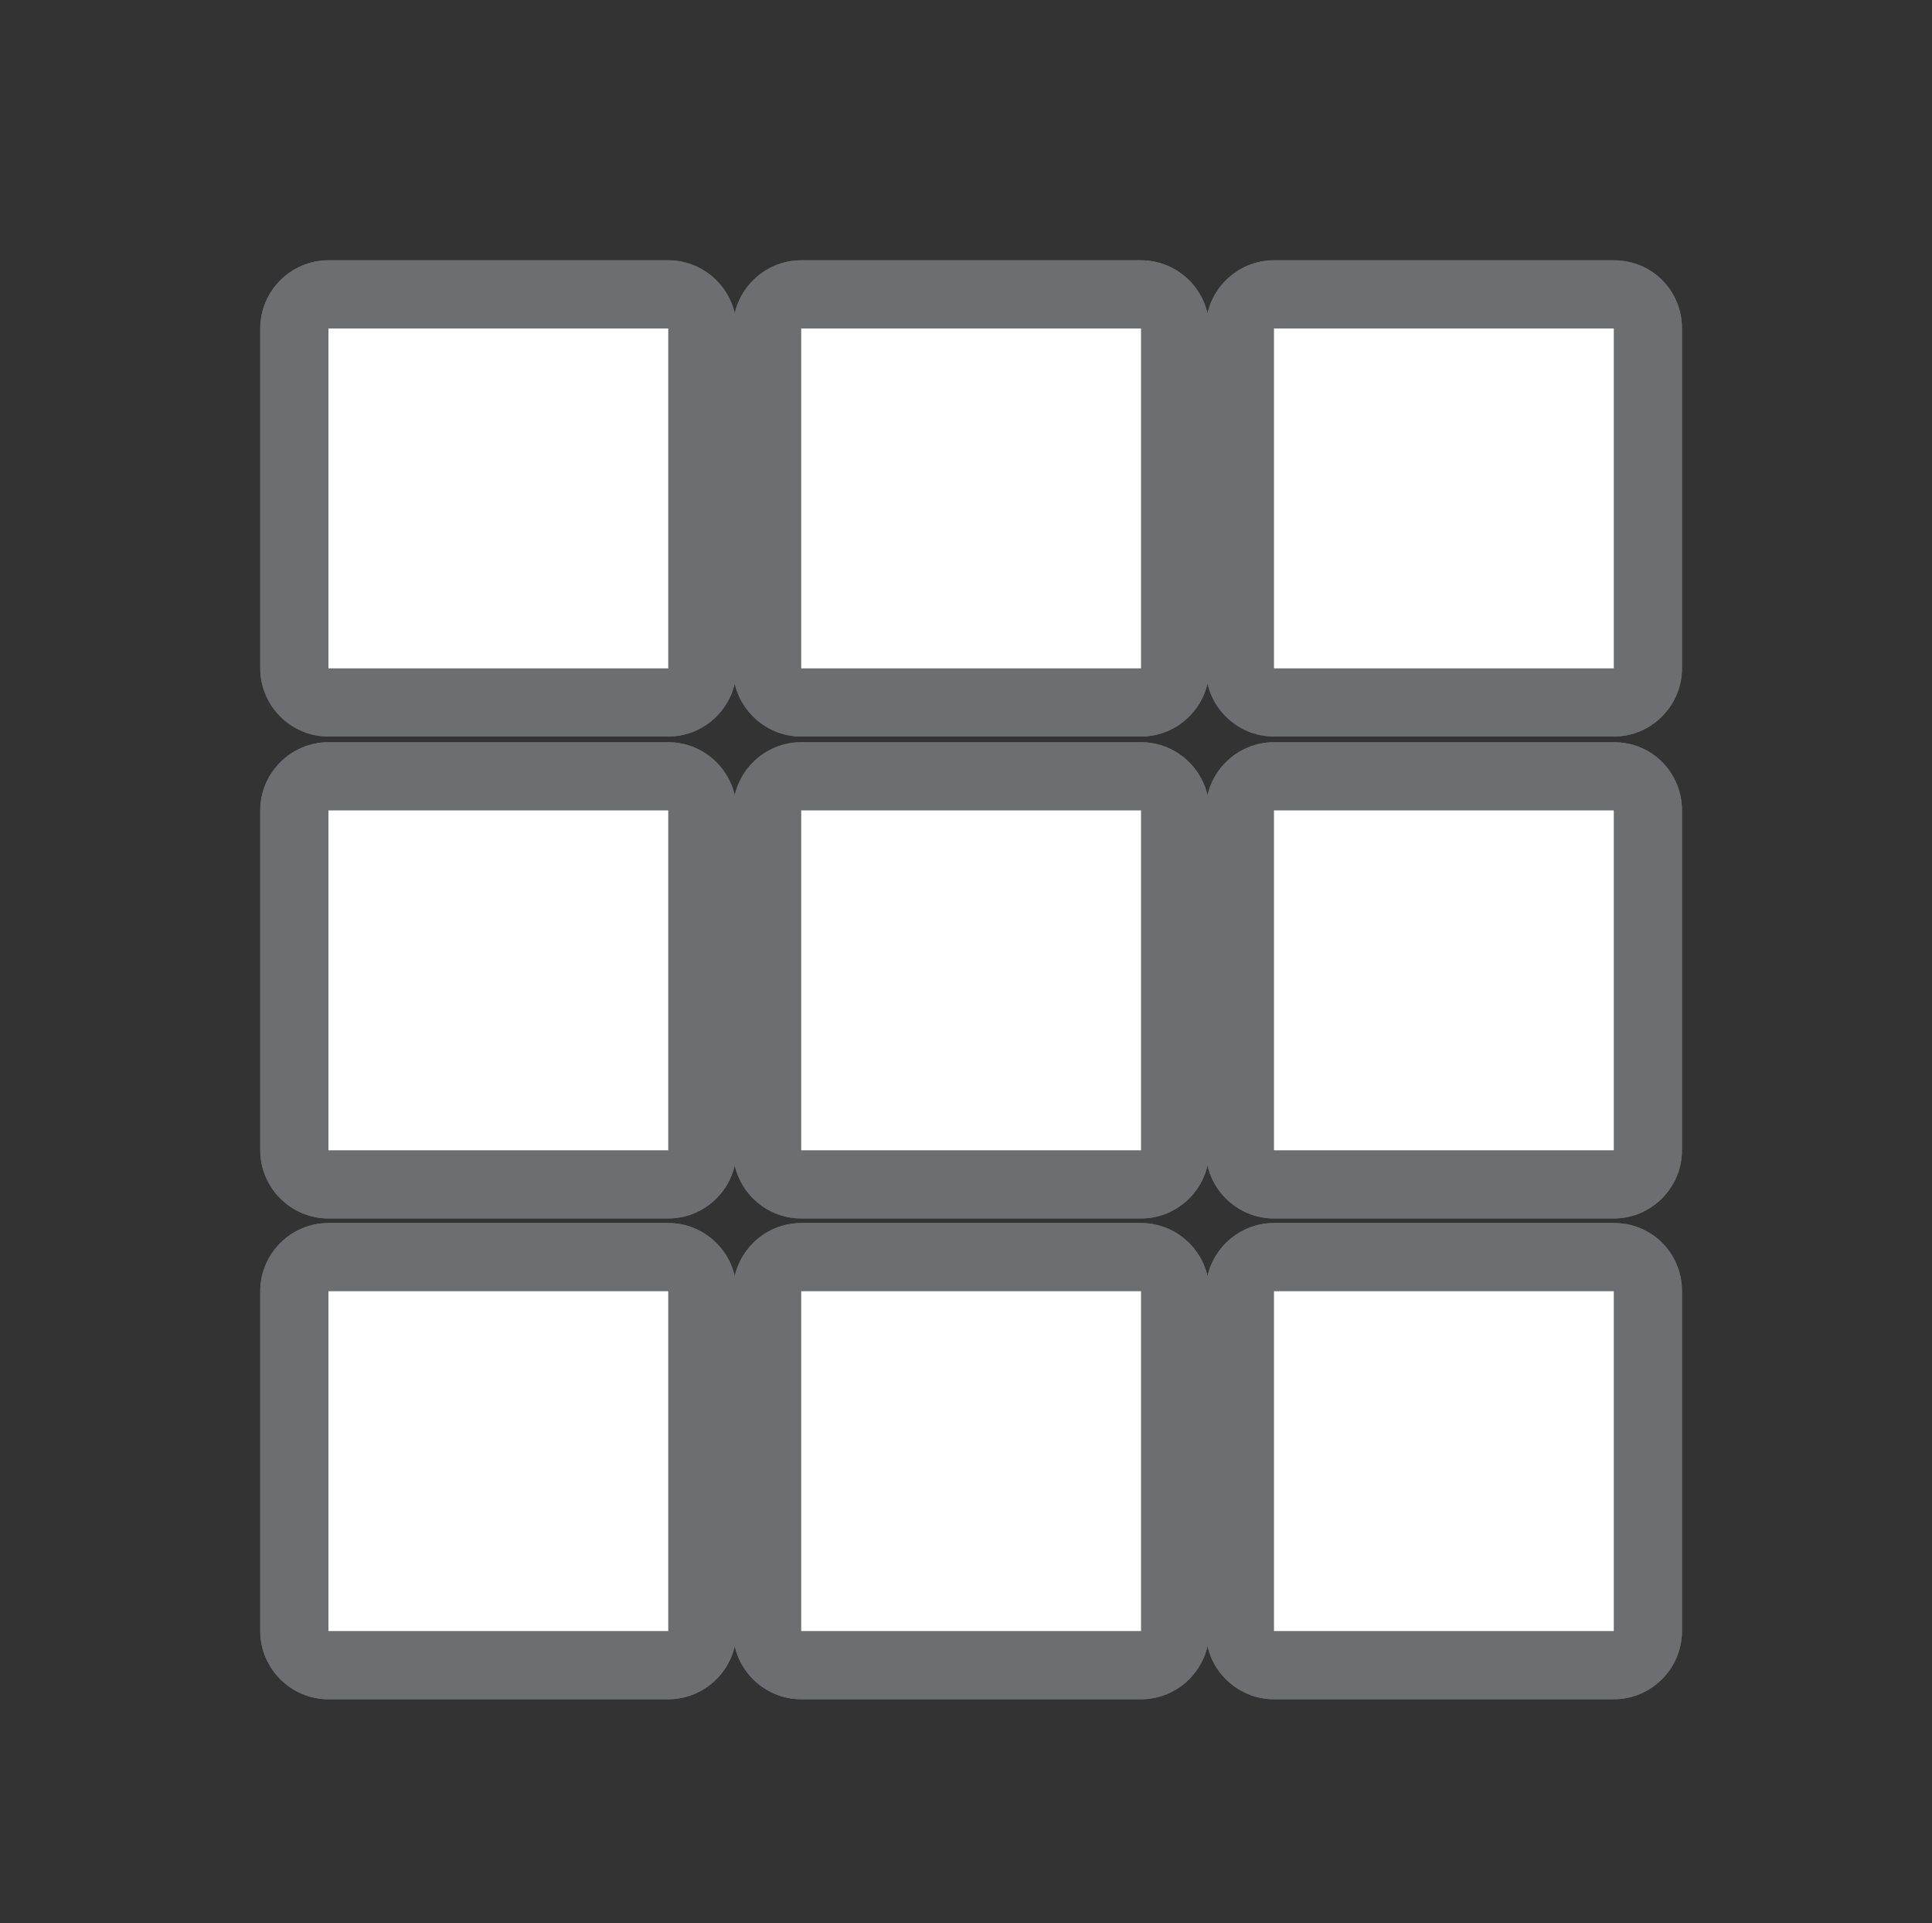
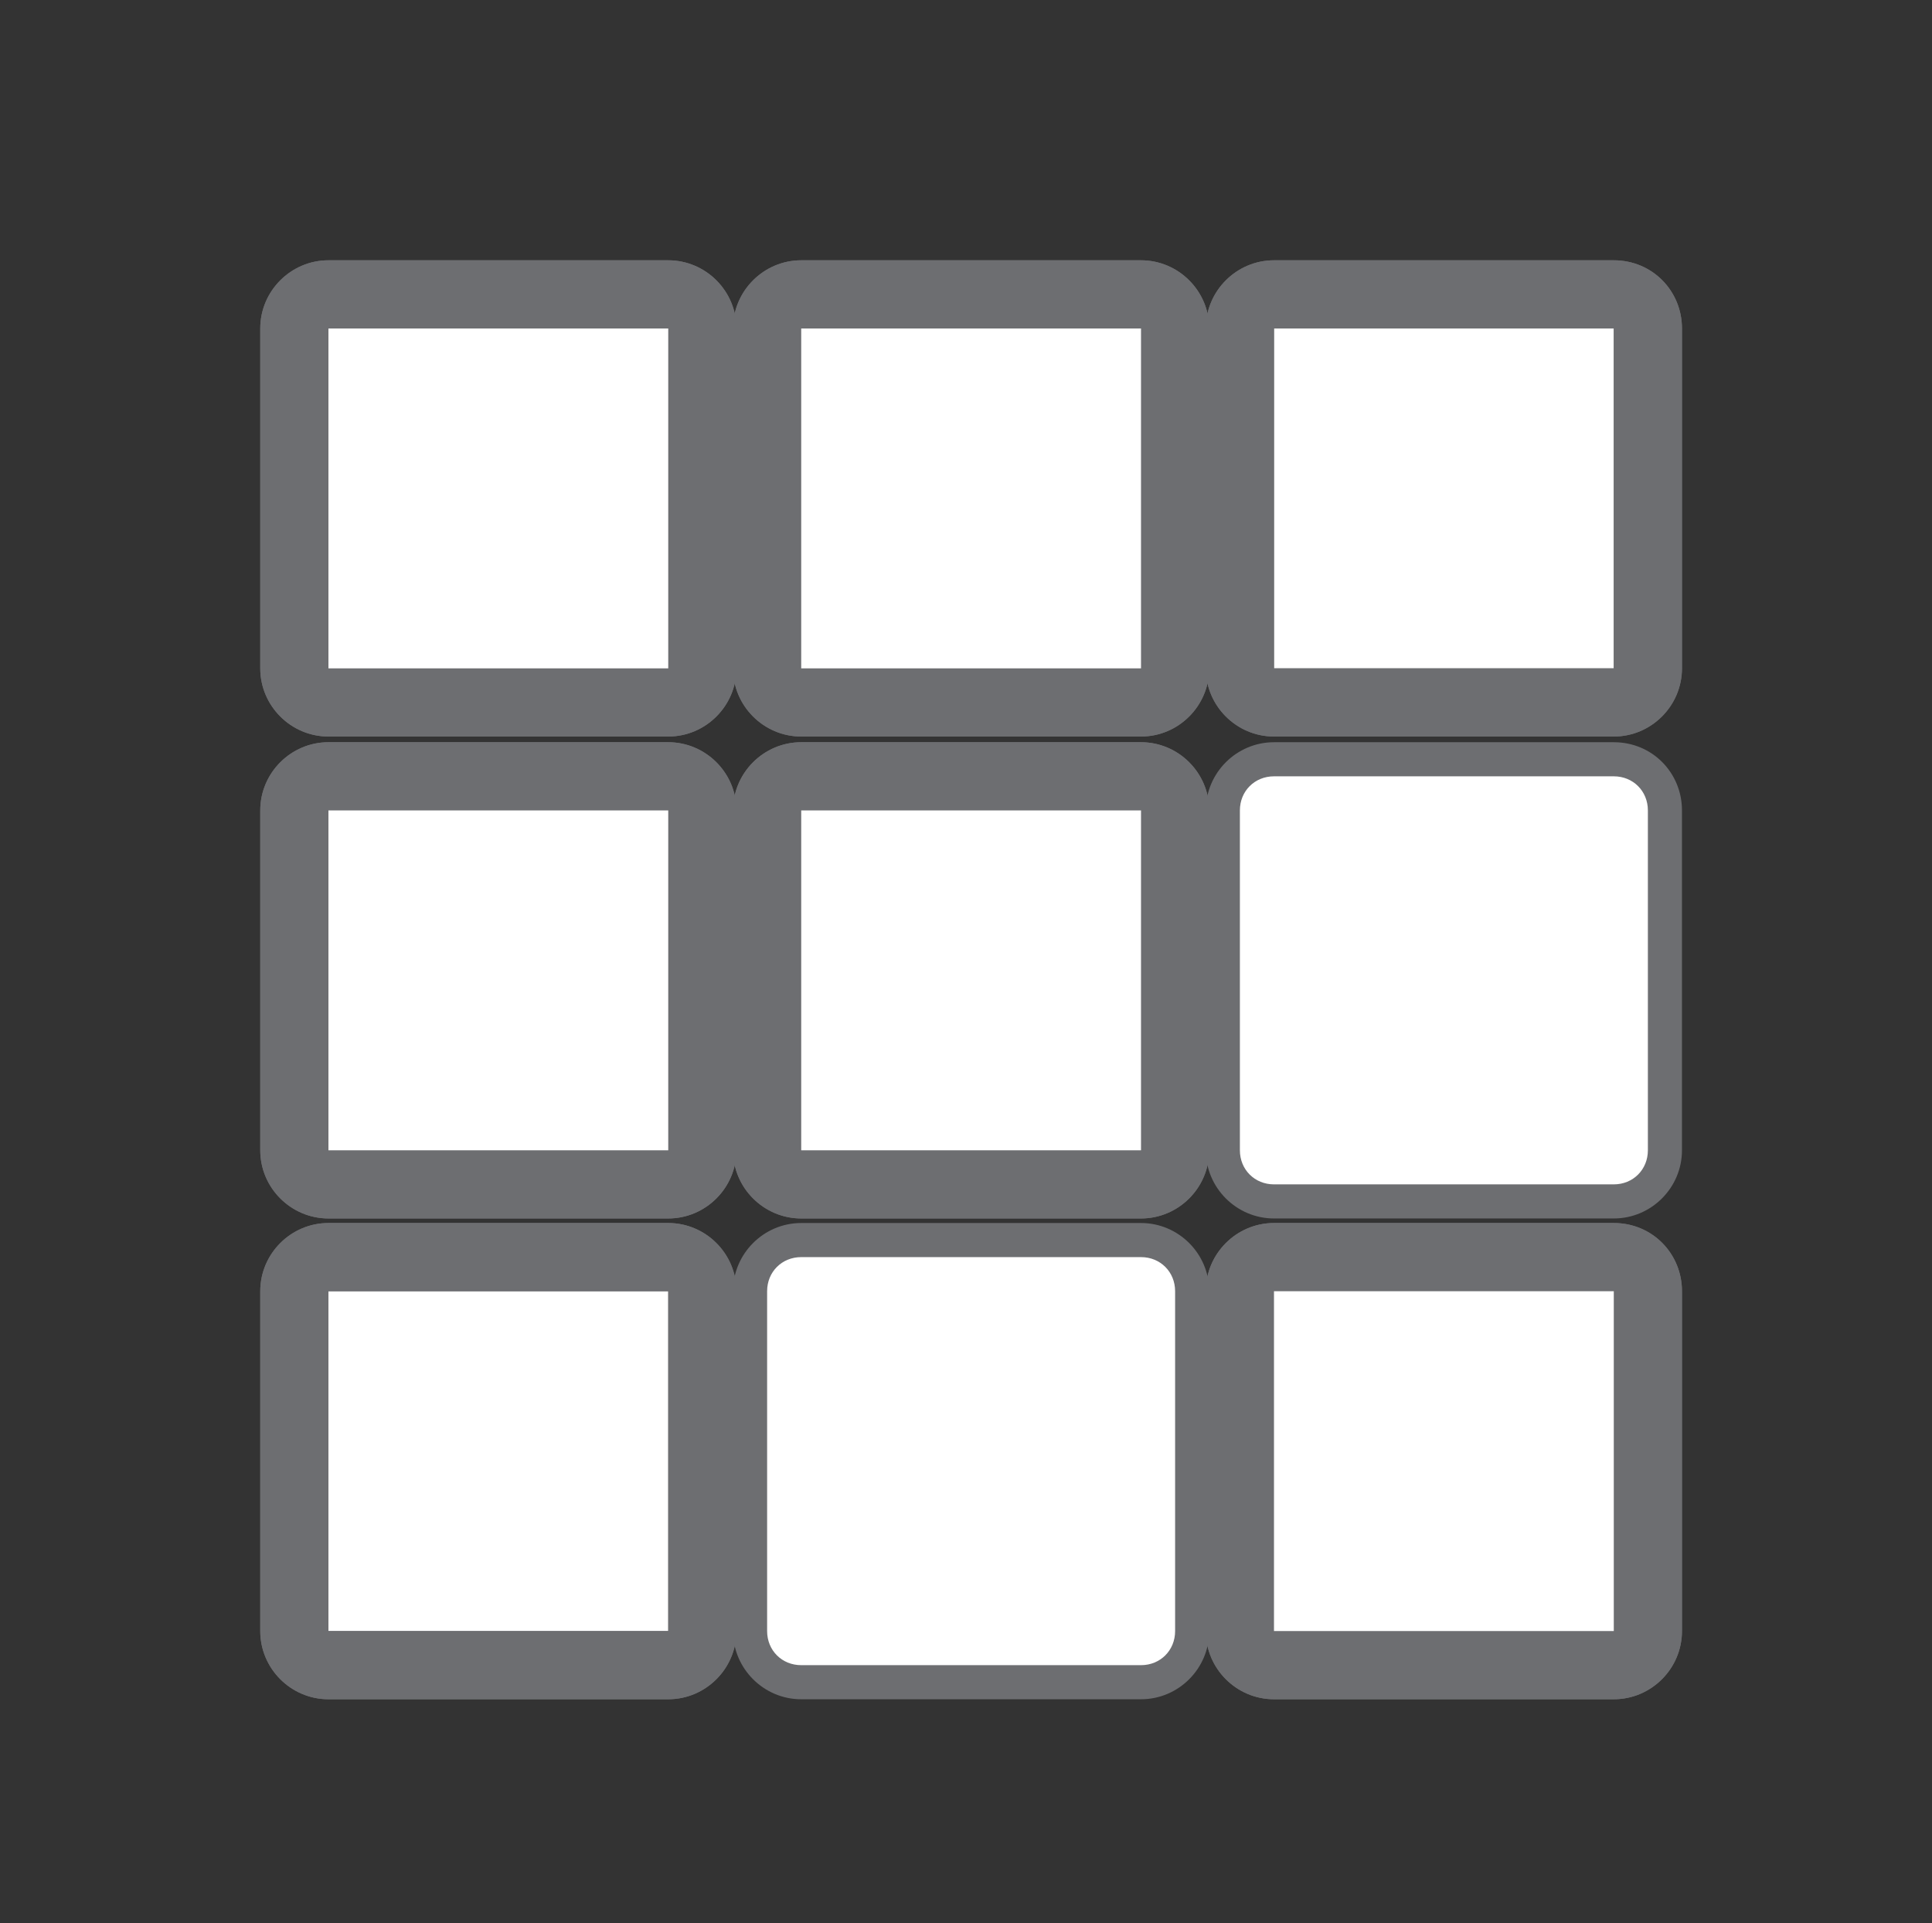
<svg xmlns="http://www.w3.org/2000/svg" version="1.1" x="0px" y="0px" viewBox="0 0 170 169.2" style="enable-background:new 0 0 170 169.2;" xml:space="preserve">
  <rect x="0" y="0" width="170" height="169.2" fill="#333333" stroke="none" />
  <style type="text/css">
	.st0{display:none;}
	.st1{display:inline;fill:#C7C8CA;}
	.st2{fill:#FFFFFF;}
	.st3{fill:#6D6E71;}
</style>
  <g id="Base" class="st0">
    <path class="st1" d="M143.3,169.2H27.7c-14.8,0-26.7-12-26.7-26.7V26.9c0-14.8,12-26.7,26.7-26.7h115.6c14.8,0,26.7,12,26.7,26.7   v115.6C170,157.3,158,169.2,143.3,169.2z" />
  </g>
  <g id="Blocks">
    <g>
      <g>
        <path class="st2" d="M28.9,61.8c-1.7,0-3-1.3-3-3V28.9c0-1.7,1.3-3,3-3h29.9c1.7,0,3,1.3,3,3v29.9c0,1.7-1.3,3-3,3H28.9z" />
        <path class="st3" d="M58.8,28.9v29.9H28.9V28.9H58.8 M58.8,22.9H28.9c-3.3,0-6,2.7-6,6v29.9c0,3.3,2.7,6,6,6h29.9     c3.3,0,6-2.7,6-6V28.9C64.8,25.6,62.1,22.9,58.8,22.9L58.8,22.9z" />
      </g>
      <g>
        <path class="st2" d="M28.9,104.2c-1.7,0-3-1.3-3-3V71.3c0-1.7,1.3-3,3-3h29.9c1.7,0,3,1.3,3,3v29.9c0,1.7-1.3,3-3,3H28.9z" />
        <path class="st3" d="M58.8,71.3v29.9H28.9V71.3H58.8 M58.8,65.3H28.9c-3.3,0-6,2.7-6,6v29.9c0,3.3,2.7,6,6,6h29.9     c3.3,0,6-2.7,6-6V71.3C64.8,68,62.1,65.3,58.8,65.3L58.8,65.3z" />
      </g>
      <g>
        <path class="st2" d="M28.9,146.5c-1.7,0-3-1.3-3-3v-29.9c0-1.7,1.3-3,3-3h29.9c1.7,0,3,1.3,3,3v29.9c0,1.7-1.3,3-3,3H28.9z" />
        <path class="st3" d="M58.8,113.6v29.9H28.9v-29.9H58.8 M58.8,107.6H28.9c-3.3,0-6,2.7-6,6v29.9c0,3.3,2.7,6,6,6h29.9     c3.3,0,6-2.7,6-6v-29.9C64.8,110.3,62.1,107.6,58.8,107.6L58.8,107.6z" />
      </g>
      <g>
        <path class="st2" d="M70.5,61.8c-1.7,0-3-1.3-3-3V28.9c0-1.7,1.3-3,3-3h29.9c1.7,0,3,1.3,3,3v29.9c0,1.7-1.3,3-3,3H70.5z" />
        <path class="st3" d="M100.4,28.9v29.9H70.5V28.9H100.4 M100.4,22.9H70.5c-3.3,0-6,2.7-6,6v29.9c0,3.3,2.7,6,6,6h29.9     c3.3,0,6-2.7,6-6V28.9C106.4,25.6,103.7,22.9,100.4,22.9L100.4,22.9z" />
      </g>
      <g>
        <path class="st2" d="M70.5,104.2c-1.7,0-3-1.3-3-3V71.3c0-1.7,1.3-3,3-3h29.9c1.7,0,3,1.3,3,3v29.9c0,1.7-1.3,3-3,3H70.5z" />
        <path class="st3" d="M100.4,71.3v29.9H70.5V71.3H100.4 M100.4,65.3H70.5c-3.3,0-6,2.7-6,6v29.9c0,3.3,2.7,6,6,6h29.9     c3.3,0,6-2.7,6-6V71.3C106.4,68,103.7,65.3,100.4,65.3L100.4,65.3z" />
      </g>
      <g>
        <path class="st2" d="M70.5,146.5c-1.7,0-3-1.3-3-3v-29.9c0-1.7,1.3-3,3-3h29.9c1.7,0,3,1.3,3,3v29.9c0,1.7-1.3,3-3,3H70.5z" />
        <path class="st3" d="M100.4,113.6v29.9H70.5v-29.9H100.4 M100.4,107.6H70.5c-3.3,0-6,2.7-6,6v29.9c0,3.3,2.7,6,6,6h29.9     c3.3,0,6-2.7,6-6v-29.9C106.4,110.3,103.7,107.6,100.4,107.6L100.4,107.6z" />
      </g>
      <g>
        <path class="st2" d="M112.1,61.8c-1.7,0-3-1.3-3-3V28.9c0-1.7,1.3-3,3-3H142c1.7,0,3,1.3,3,3v29.9c0,1.7-1.3,3-3,3H112.1z" />
        <path class="st3" d="M142,28.9v29.9h-29.9V28.9H142 M142,22.9h-29.9c-3.3,0-6,2.7-6,6v29.9c0,3.3,2.7,6,6,6H142c3.3,0,6-2.7,6-6     V28.9C148,25.6,145.4,22.9,142,22.9L142,22.9z" />
      </g>
      <g>
        <path class="st2" d="M112.1,104.2c-1.7,0-3-1.3-3-3V71.3c0-1.7,1.3-3,3-3H142c1.7,0,3,1.3,3,3v29.9c0,1.7-1.3,3-3,3H112.1z" />
        <path class="st3" d="M142,71.3v29.9h-29.9V71.3H142 M142,65.3h-29.9c-3.3,0-6,2.7-6,6v29.9c0,3.3,2.7,6,6,6H142c3.3,0,6-2.7,6-6     V71.3C148,68,145.4,65.3,142,65.3L142,65.3z" />
      </g>
      <g>
-         <path class="st2" d="M112.1,146.5c-1.7,0-3-1.3-3-3v-29.9c0-1.7,1.3-3,3-3H142c1.7,0,3,1.3,3,3v29.9c0,1.7-1.3,3-3,3H112.1z" />
        <path class="st3" d="M142,113.6v29.9h-29.9v-29.9H142 M142,107.6h-29.9c-3.3,0-6,2.7-6,6v29.9c0,3.3,2.7,6,6,6H142     c3.3,0,6-2.7,6-6v-29.9C148,110.3,145.4,107.6,142,107.6L142,107.6z" />
      </g>
      <g>
        <path class="st2" d="M28.9,61.8c-1.7,0-3-1.3-3-3V28.9c0-1.7,1.3-3,3-3h29.9c1.7,0,3,1.3,3,3v29.9c0,1.7-1.3,3-3,3H28.9z" />
        <path class="st3" d="M58.8,28.9v29.9H28.9V28.9H58.8 M58.8,22.9H28.9c-3.3,0-6,2.7-6,6v29.9c0,3.3,2.7,6,6,6h29.9     c3.3,0,6-2.7,6-6V28.9C64.8,25.6,62.1,22.9,58.8,22.9L58.8,22.9z" />
      </g>
      <g>
        <path class="st2" d="M28.9,104.2c-1.7,0-3-1.3-3-3V71.3c0-1.7,1.3-3,3-3h29.9c1.7,0,3,1.3,3,3v29.9c0,1.7-1.3,3-3,3H28.9z" />
        <path class="st3" d="M58.8,71.3v29.9H28.9V71.3H58.8 M58.8,65.3H28.9c-3.3,0-6,2.7-6,6v29.9c0,3.3,2.7,6,6,6h29.9     c3.3,0,6-2.7,6-6V71.3C64.8,68,62.1,65.3,58.8,65.3L58.8,65.3z" />
      </g>
      <g>
-         <path class="st2" d="M28.9,146.5c-1.7,0-3-1.3-3-3v-29.9c0-1.7,1.3-3,3-3h29.9c1.7,0,3,1.3,3,3v29.9c0,1.7-1.3,3-3,3H28.9z" />
        <path class="st3" d="M58.8,113.6v29.9H28.9v-29.9H58.8 M58.8,107.6H28.9c-3.3,0-6,2.7-6,6v29.9c0,3.3,2.7,6,6,6h29.9     c3.3,0,6-2.7,6-6v-29.9C64.8,110.3,62.1,107.6,58.8,107.6L58.8,107.6z" />
      </g>
      <g>
        <path class="st2" d="M70.5,61.8c-1.7,0-3-1.3-3-3V28.9c0-1.7,1.3-3,3-3h29.9c1.7,0,3,1.3,3,3v29.9c0,1.7-1.3,3-3,3H70.5z" />
        <path class="st3" d="M100.4,28.9v29.9H70.5V28.9H100.4 M100.4,22.9H70.5c-3.3,0-6,2.7-6,6v29.9c0,3.3,2.7,6,6,6h29.9     c3.3,0,6-2.7,6-6V28.9C106.4,25.6,103.7,22.9,100.4,22.9L100.4,22.9z" />
      </g>
      <g>
        <path class="st2" d="M70.5,104.2c-1.7,0-3-1.3-3-3V71.3c0-1.7,1.3-3,3-3h29.9c1.7,0,3,1.3,3,3v29.9c0,1.7-1.3,3-3,3H70.5z" />
        <path class="st3" d="M100.4,71.3v29.9H70.5V71.3H100.4 M100.4,65.3H70.5c-3.3,0-6,2.7-6,6v29.9c0,3.3,2.7,6,6,6h29.9     c3.3,0,6-2.7,6-6V71.3C106.4,68,103.7,65.3,100.4,65.3L100.4,65.3z" />
      </g>
      <g>
        <path class="st2" d="M70.5,146.5c-1.7,0-3-1.3-3-3v-29.9c0-1.7,1.3-3,3-3h29.9c1.7,0,3,1.3,3,3v29.9c0,1.7-1.3,3-3,3H70.5z" />
-         <path class="st3" d="M100.4,113.6v29.9H70.5v-29.9H100.4 M100.4,107.6H70.5c-3.3,0-6,2.7-6,6v29.9c0,3.3,2.7,6,6,6h29.9     c3.3,0,6-2.7,6-6v-29.9C106.4,110.3,103.7,107.6,100.4,107.6L100.4,107.6z" />
      </g>
      <g>
-         <path class="st2" d="M112.1,61.8c-1.7,0-3-1.3-3-3V28.9c0-1.7,1.3-3,3-3H142c1.7,0,3,1.3,3,3v29.9c0,1.7-1.3,3-3,3H112.1z" />
        <path class="st3" d="M142,28.9v29.9h-29.9V28.9H142 M142,22.9h-29.9c-3.3,0-6,2.7-6,6v29.9c0,3.3,2.7,6,6,6H142c3.3,0,6-2.7,6-6     V28.9C148,25.6,145.4,22.9,142,22.9L142,22.9z" />
      </g>
      <g>
        <path class="st2" d="M112.1,104.2c-1.7,0-3-1.3-3-3V71.3c0-1.7,1.3-3,3-3H142c1.7,0,3,1.3,3,3v29.9c0,1.7-1.3,3-3,3H112.1z" />
-         <path class="st3" d="M142,71.3v29.9h-29.9V71.3H142 M142,65.3h-29.9c-3.3,0-6,2.7-6,6v29.9c0,3.3,2.7,6,6,6H142c3.3,0,6-2.7,6-6     V71.3C148,68,145.4,65.3,142,65.3L142,65.3z" />
      </g>
      <g>
        <path class="st2" d="M112.1,146.5c-1.7,0-3-1.3-3-3v-29.9c0-1.7,1.3-3,3-3H142c1.7,0,3,1.3,3,3v29.9c0,1.7-1.3,3-3,3H112.1z" />
        <path class="st3" d="M142,113.6v29.9h-29.9v-29.9H142 M142,107.6h-29.9c-3.3,0-6,2.7-6,6v29.9c0,3.3,2.7,6,6,6H142     c3.3,0,6-2.7,6-6v-29.9C148,110.3,145.4,107.6,142,107.6L142,107.6z" />
      </g>
    </g>
  </g>
</svg>